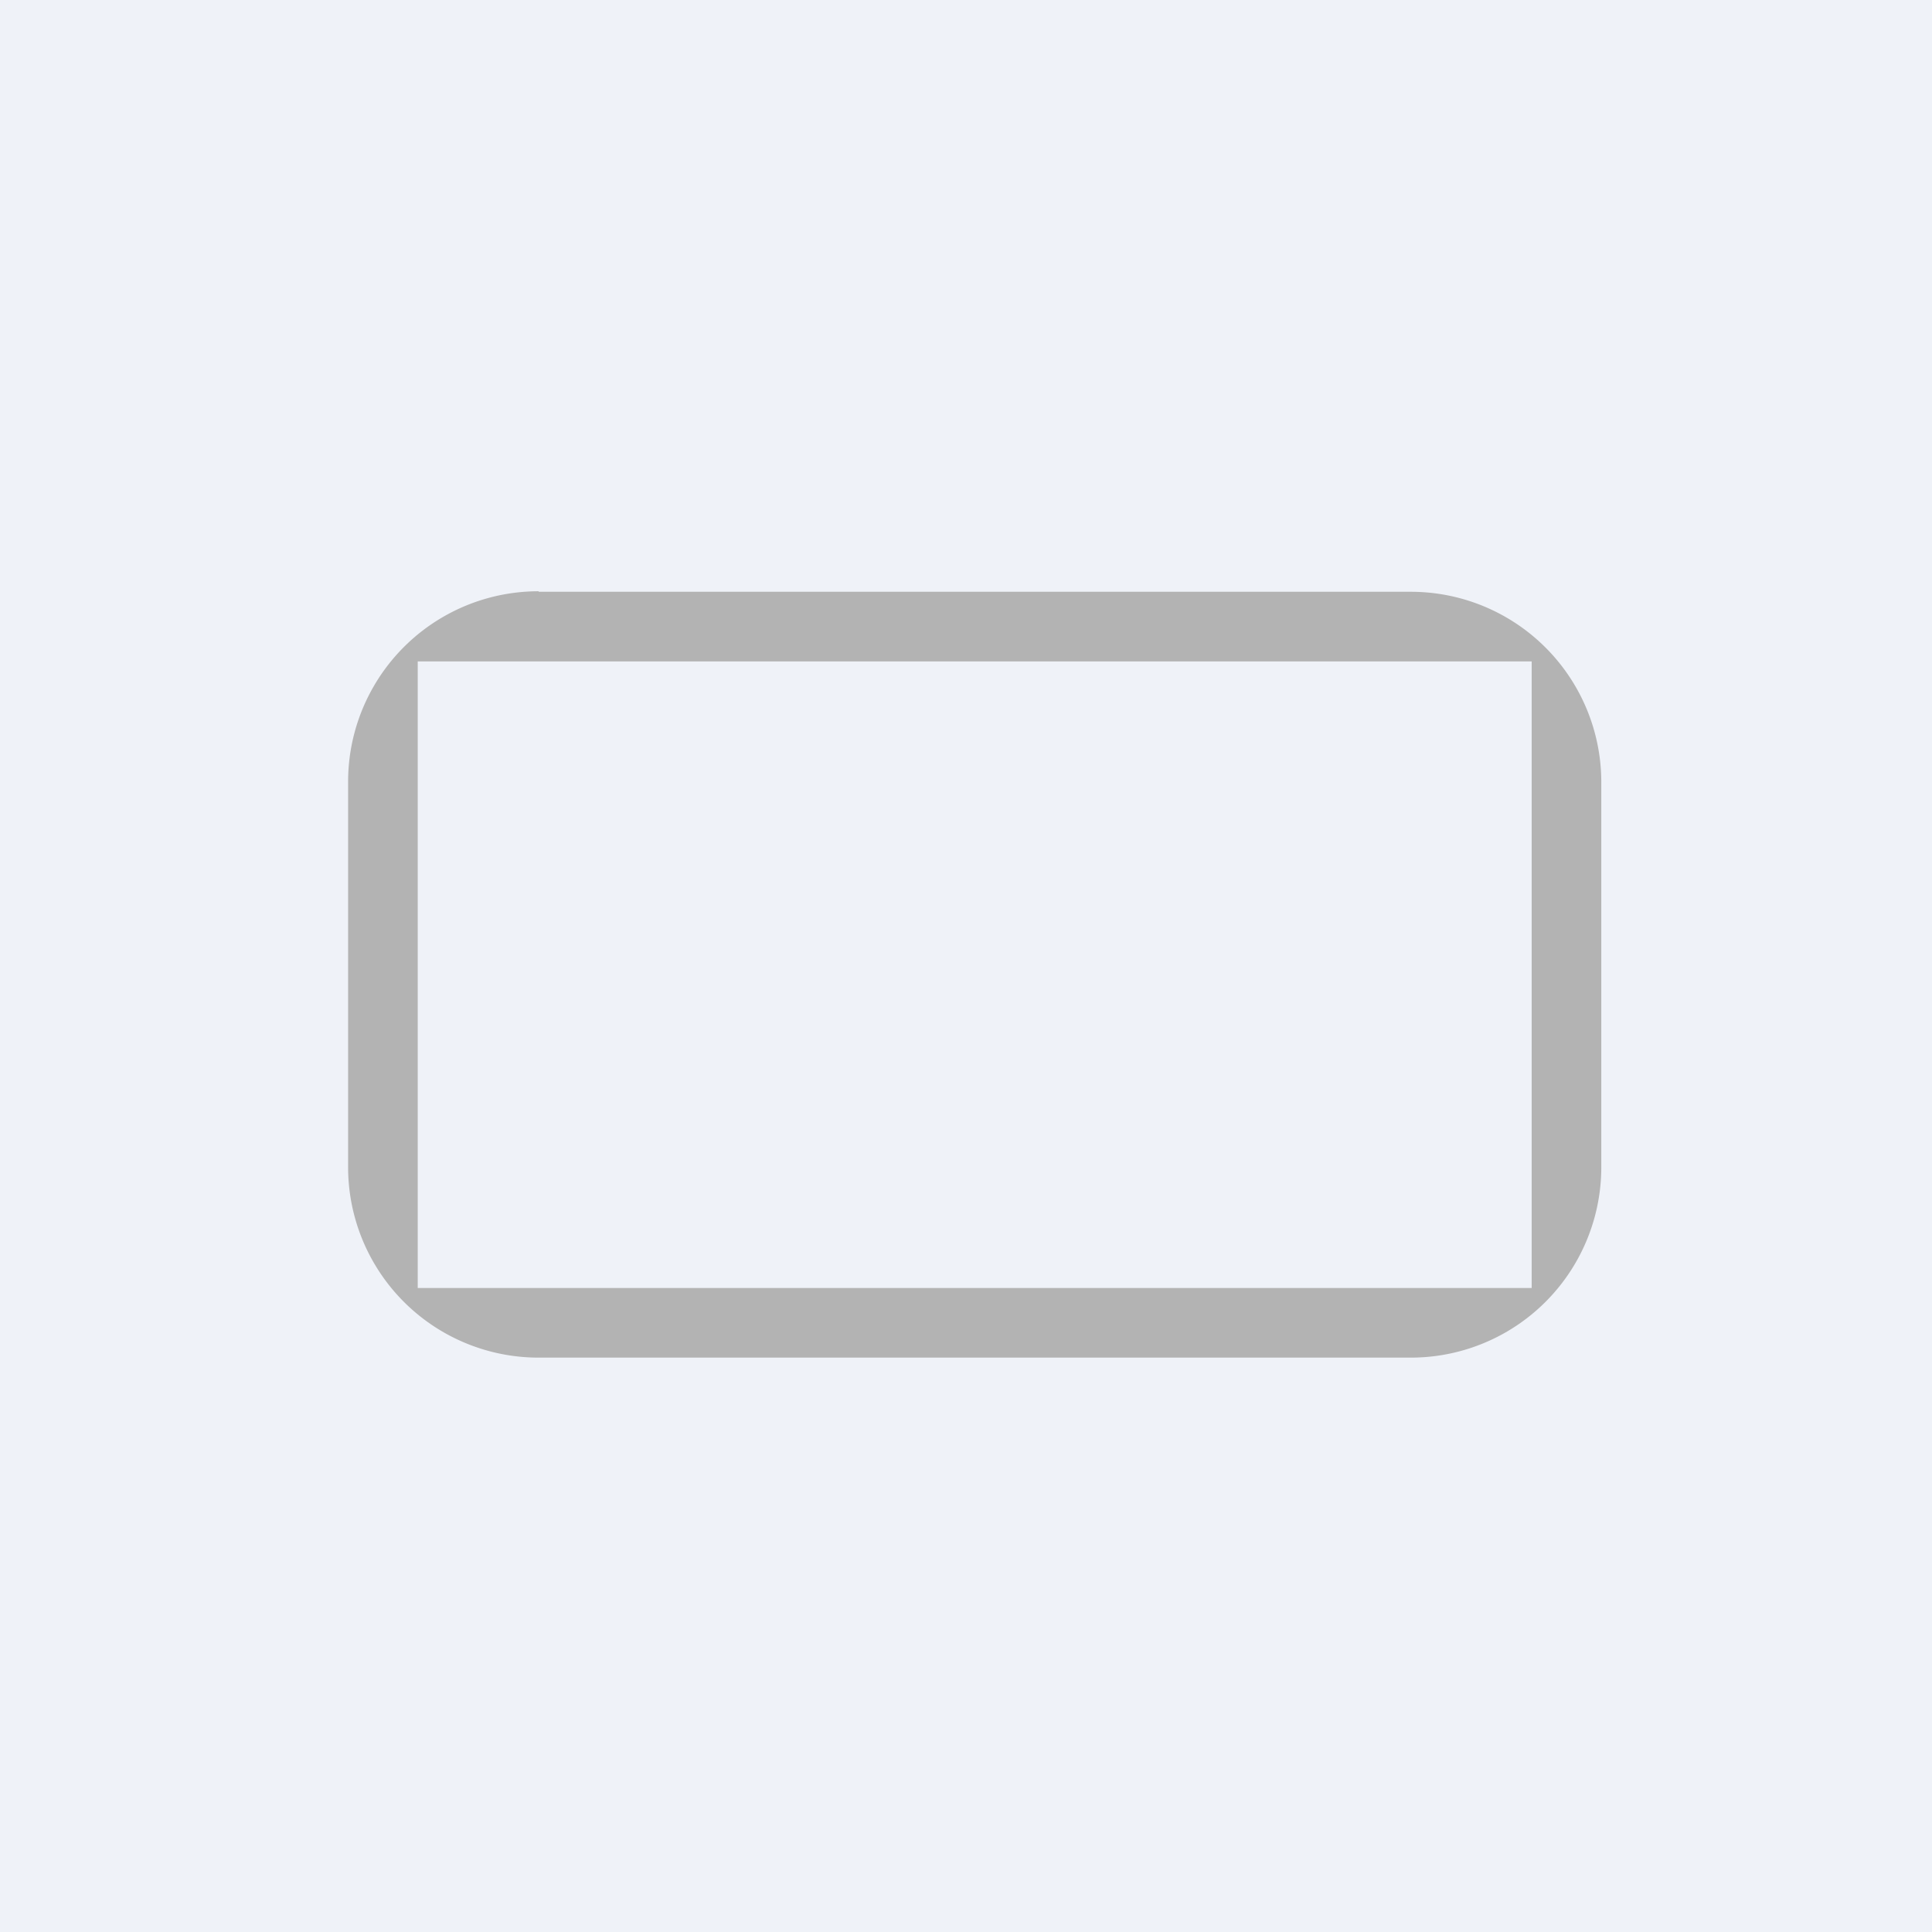
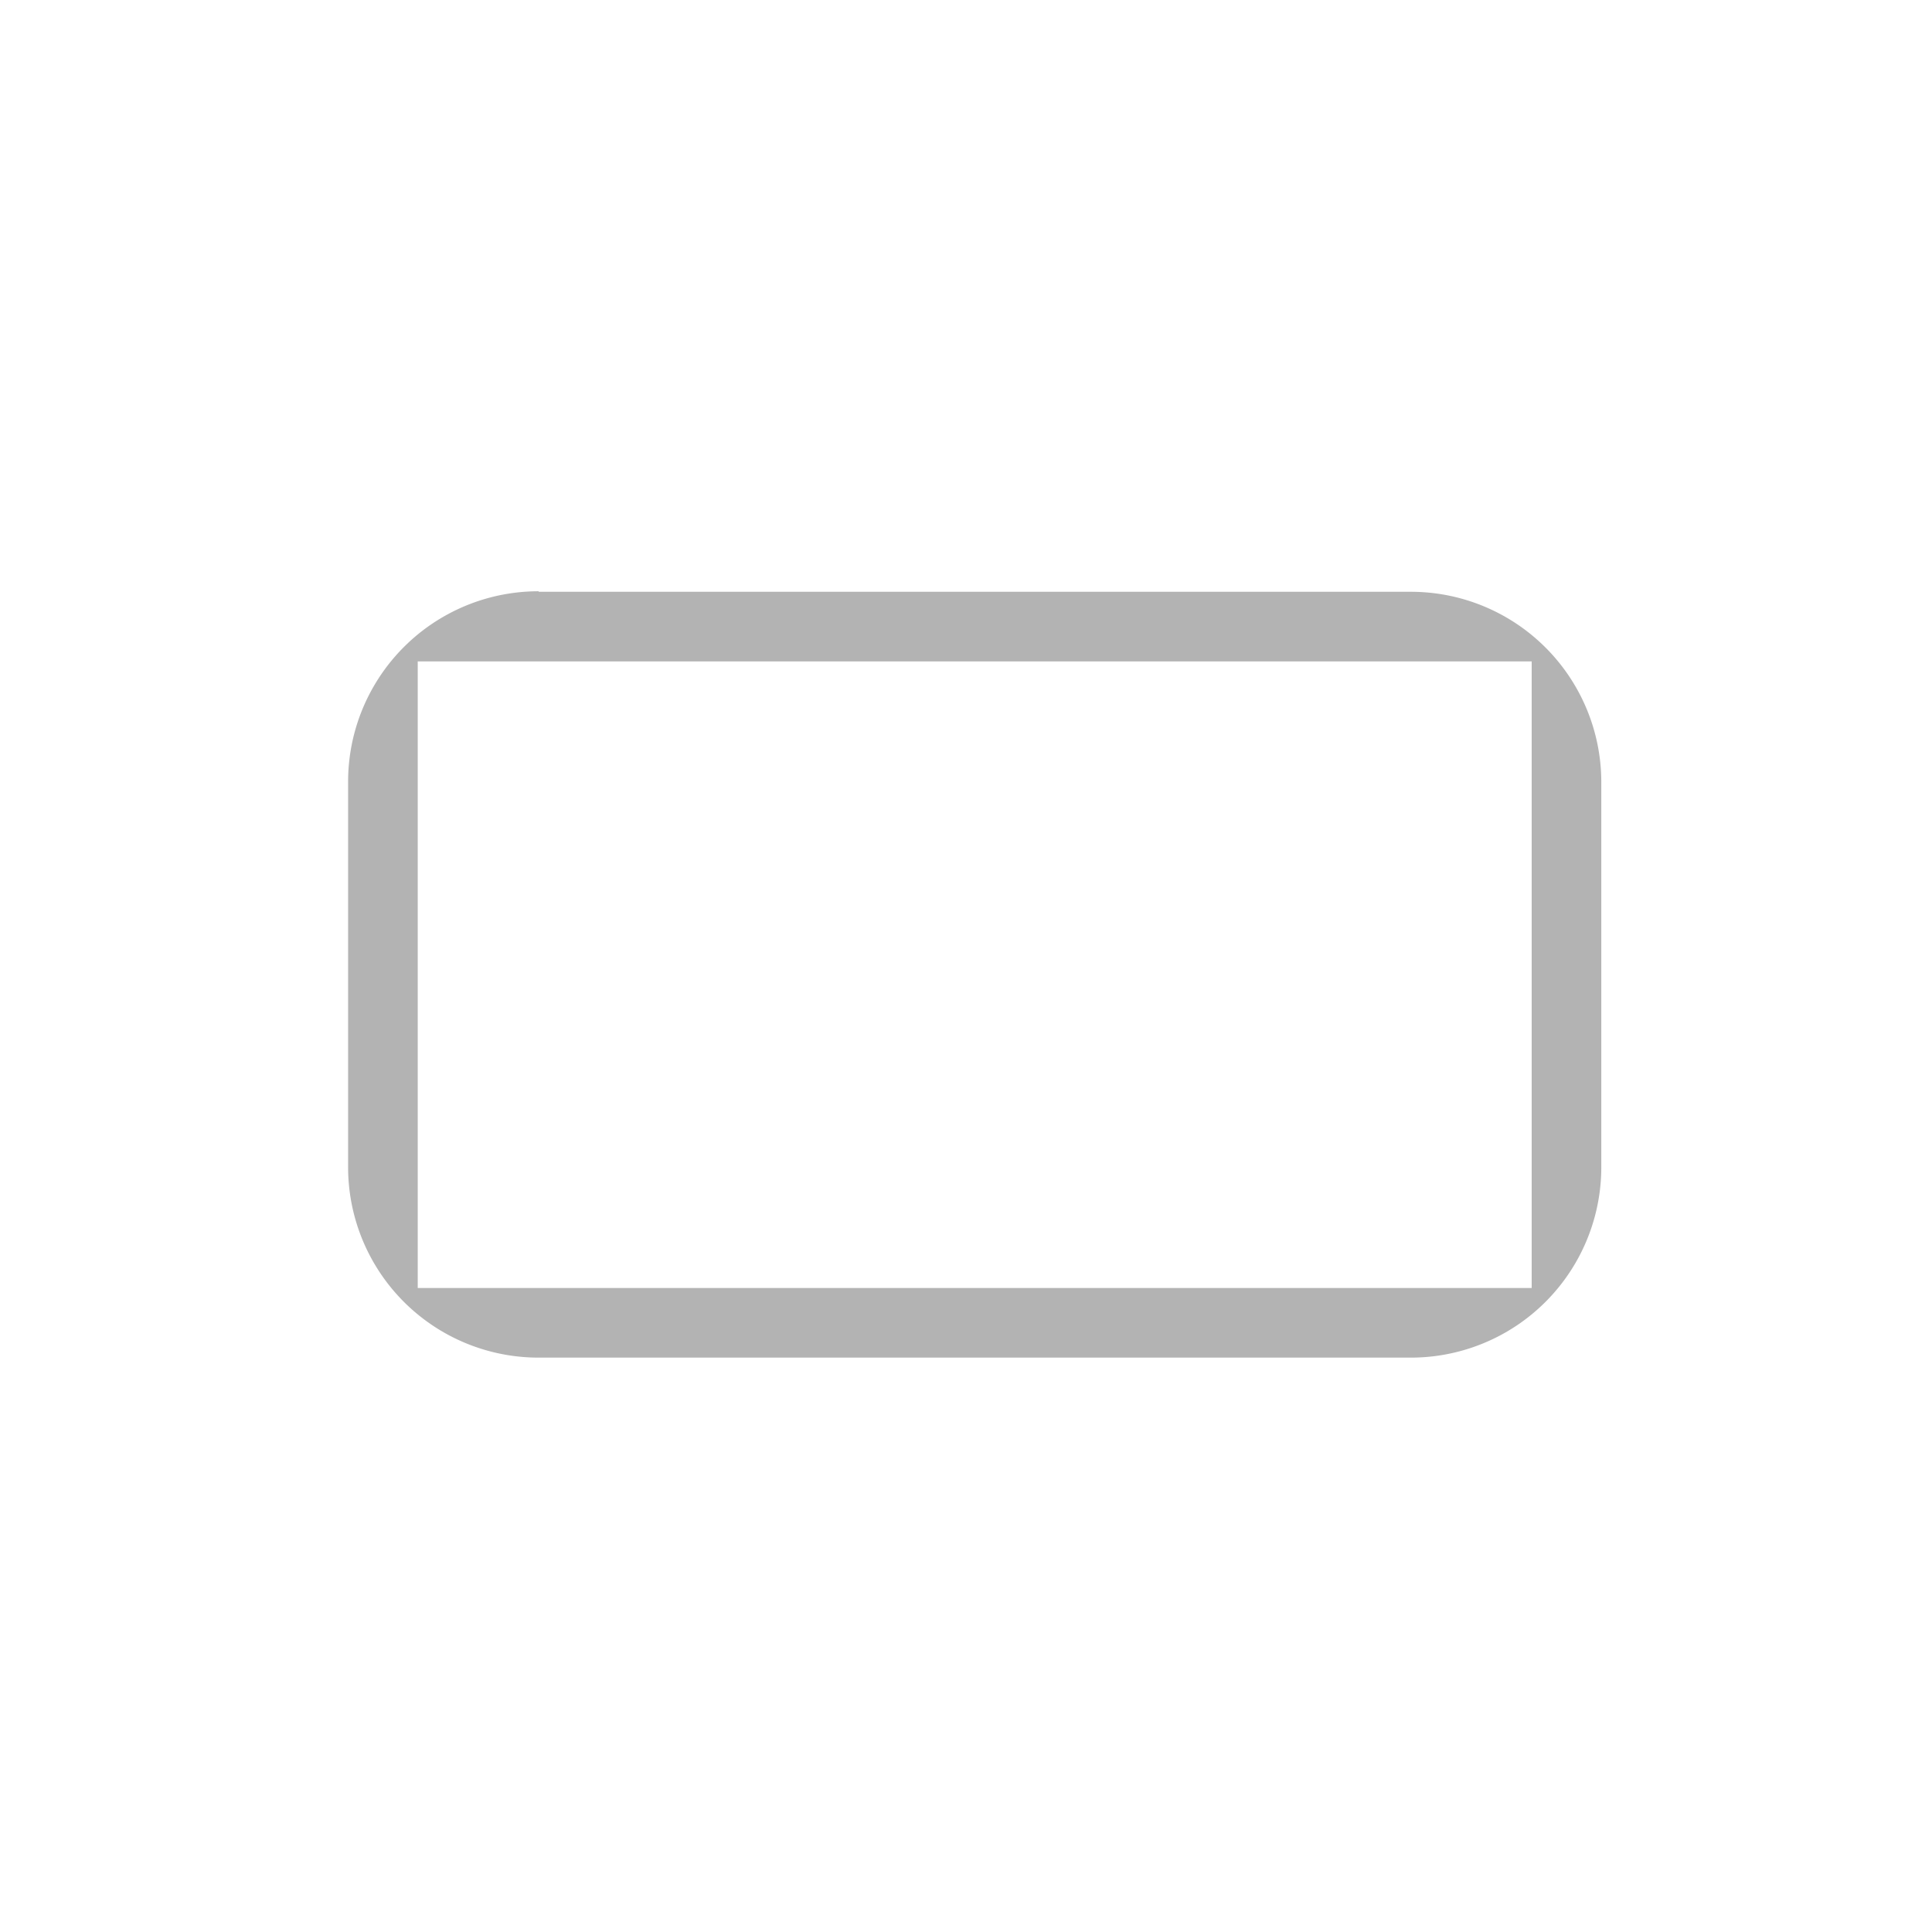
<svg xmlns="http://www.w3.org/2000/svg" viewBox="0 0 55.5 55.5">
-   <path d="M 0,0 H 55.5 V 55.5 H 0 Z" fill="rgb(239, 242, 248)" />
  <path d="M 15.47,16.985 A 5.47,5.47 0 0,0 10,22.46 V 33.54 A 5.47,5.47 0 0,0 15.48,39 H 40.52 A 5.47,5.47 0 0,0 46,33.54 V 22.46 A 5.47,5.47 0 0,0 40.52,17 H 15.48 Z M 44,19 H 12 V 37 H 44 V 19 Z" fill="rgb(179, 179, 179)" fill-rule="evenodd" />
</svg>